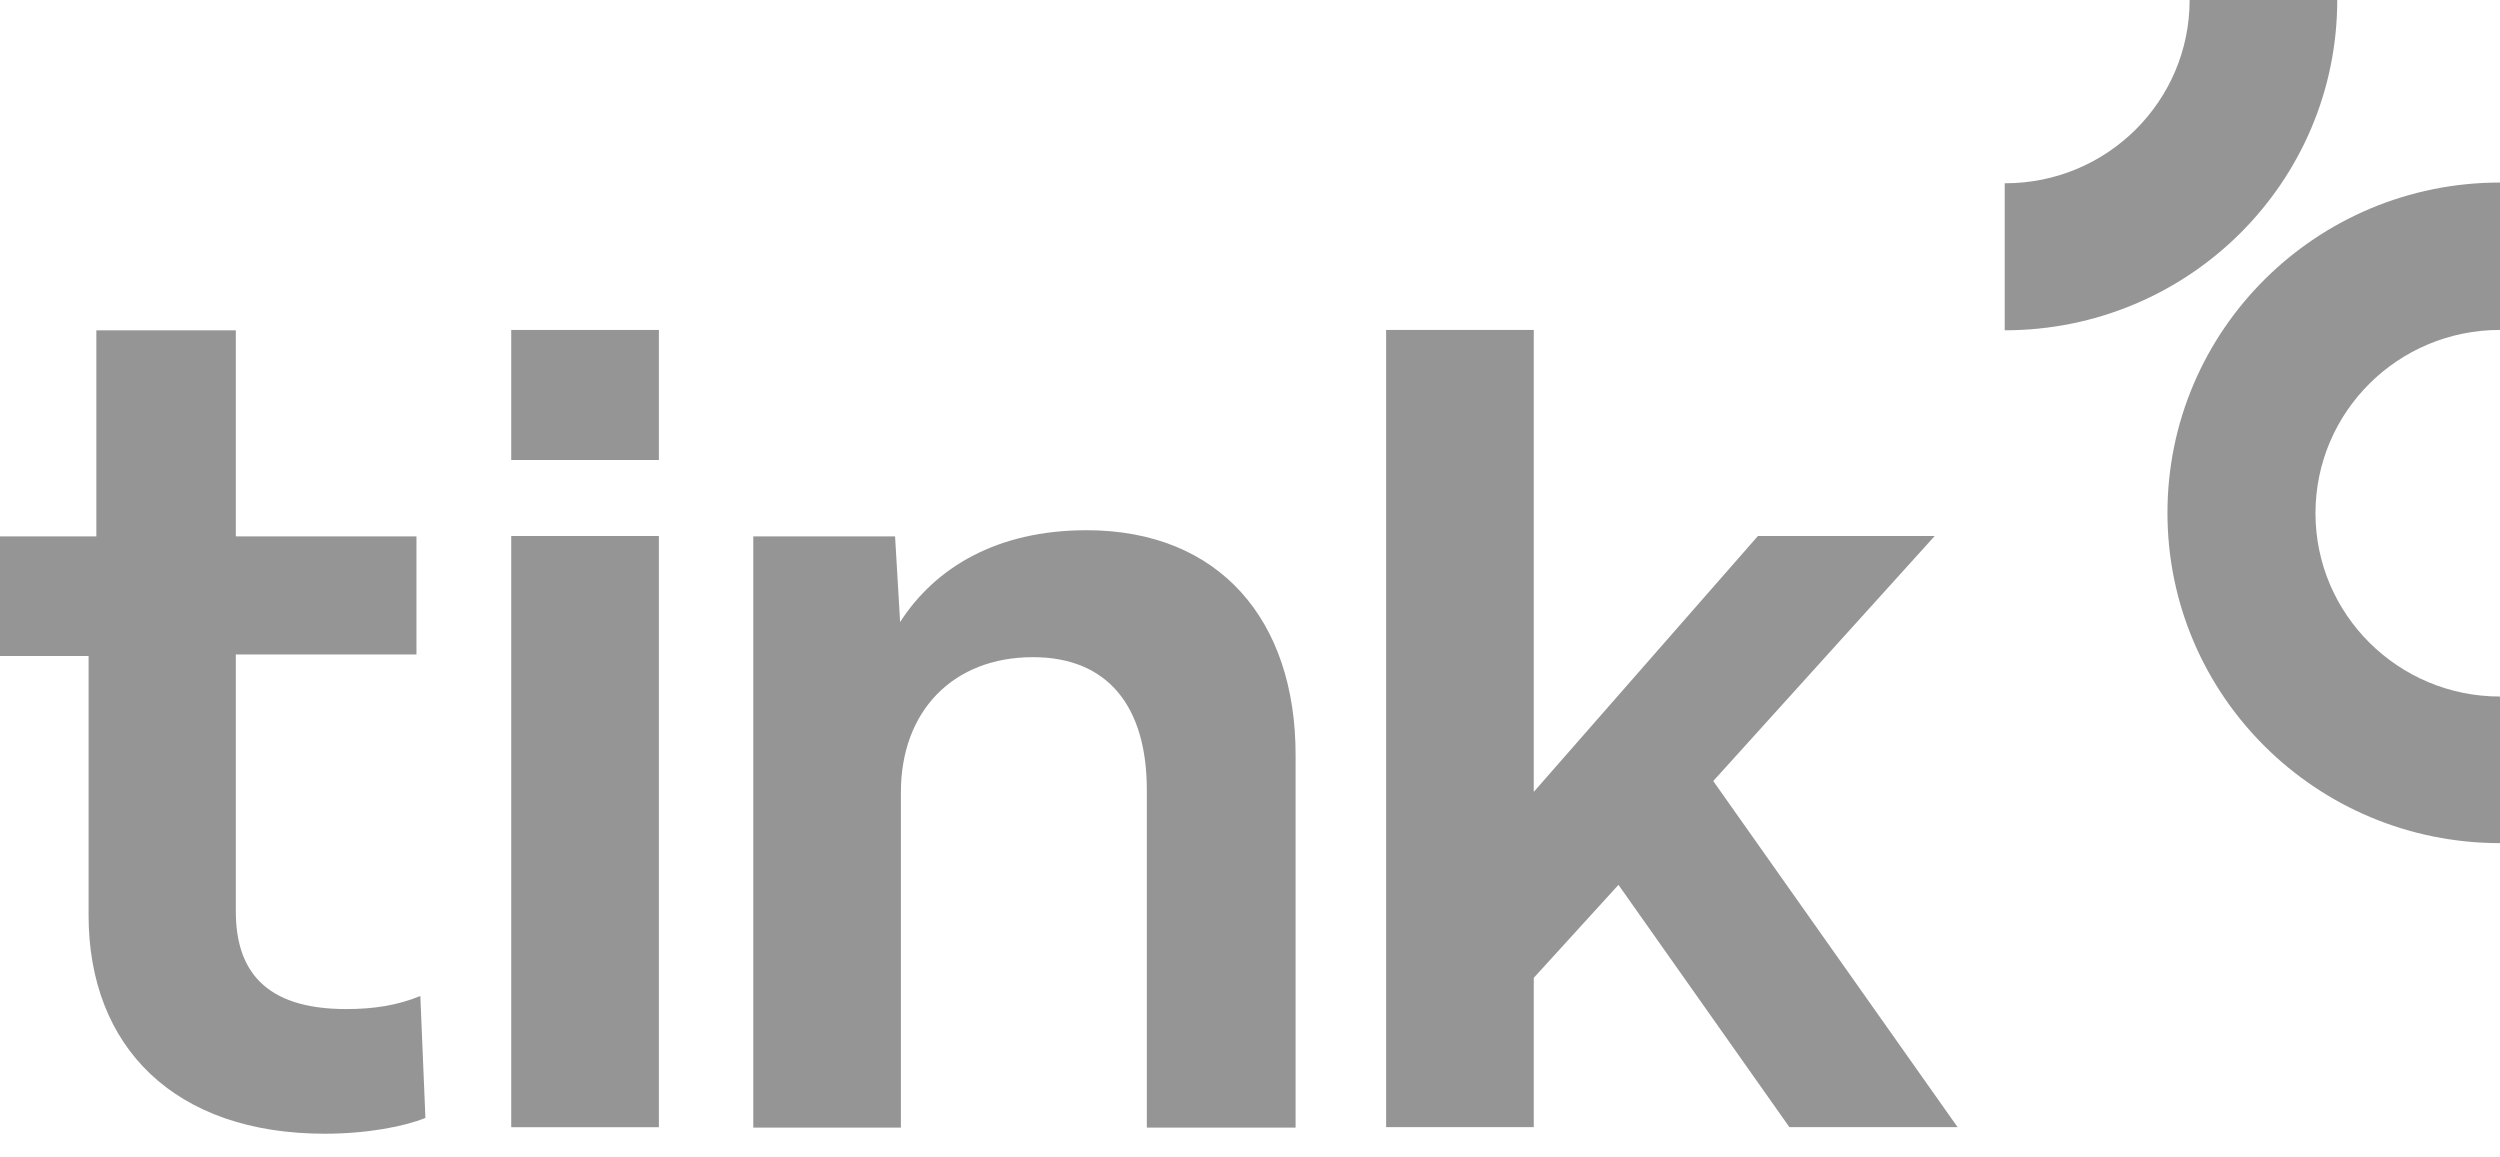
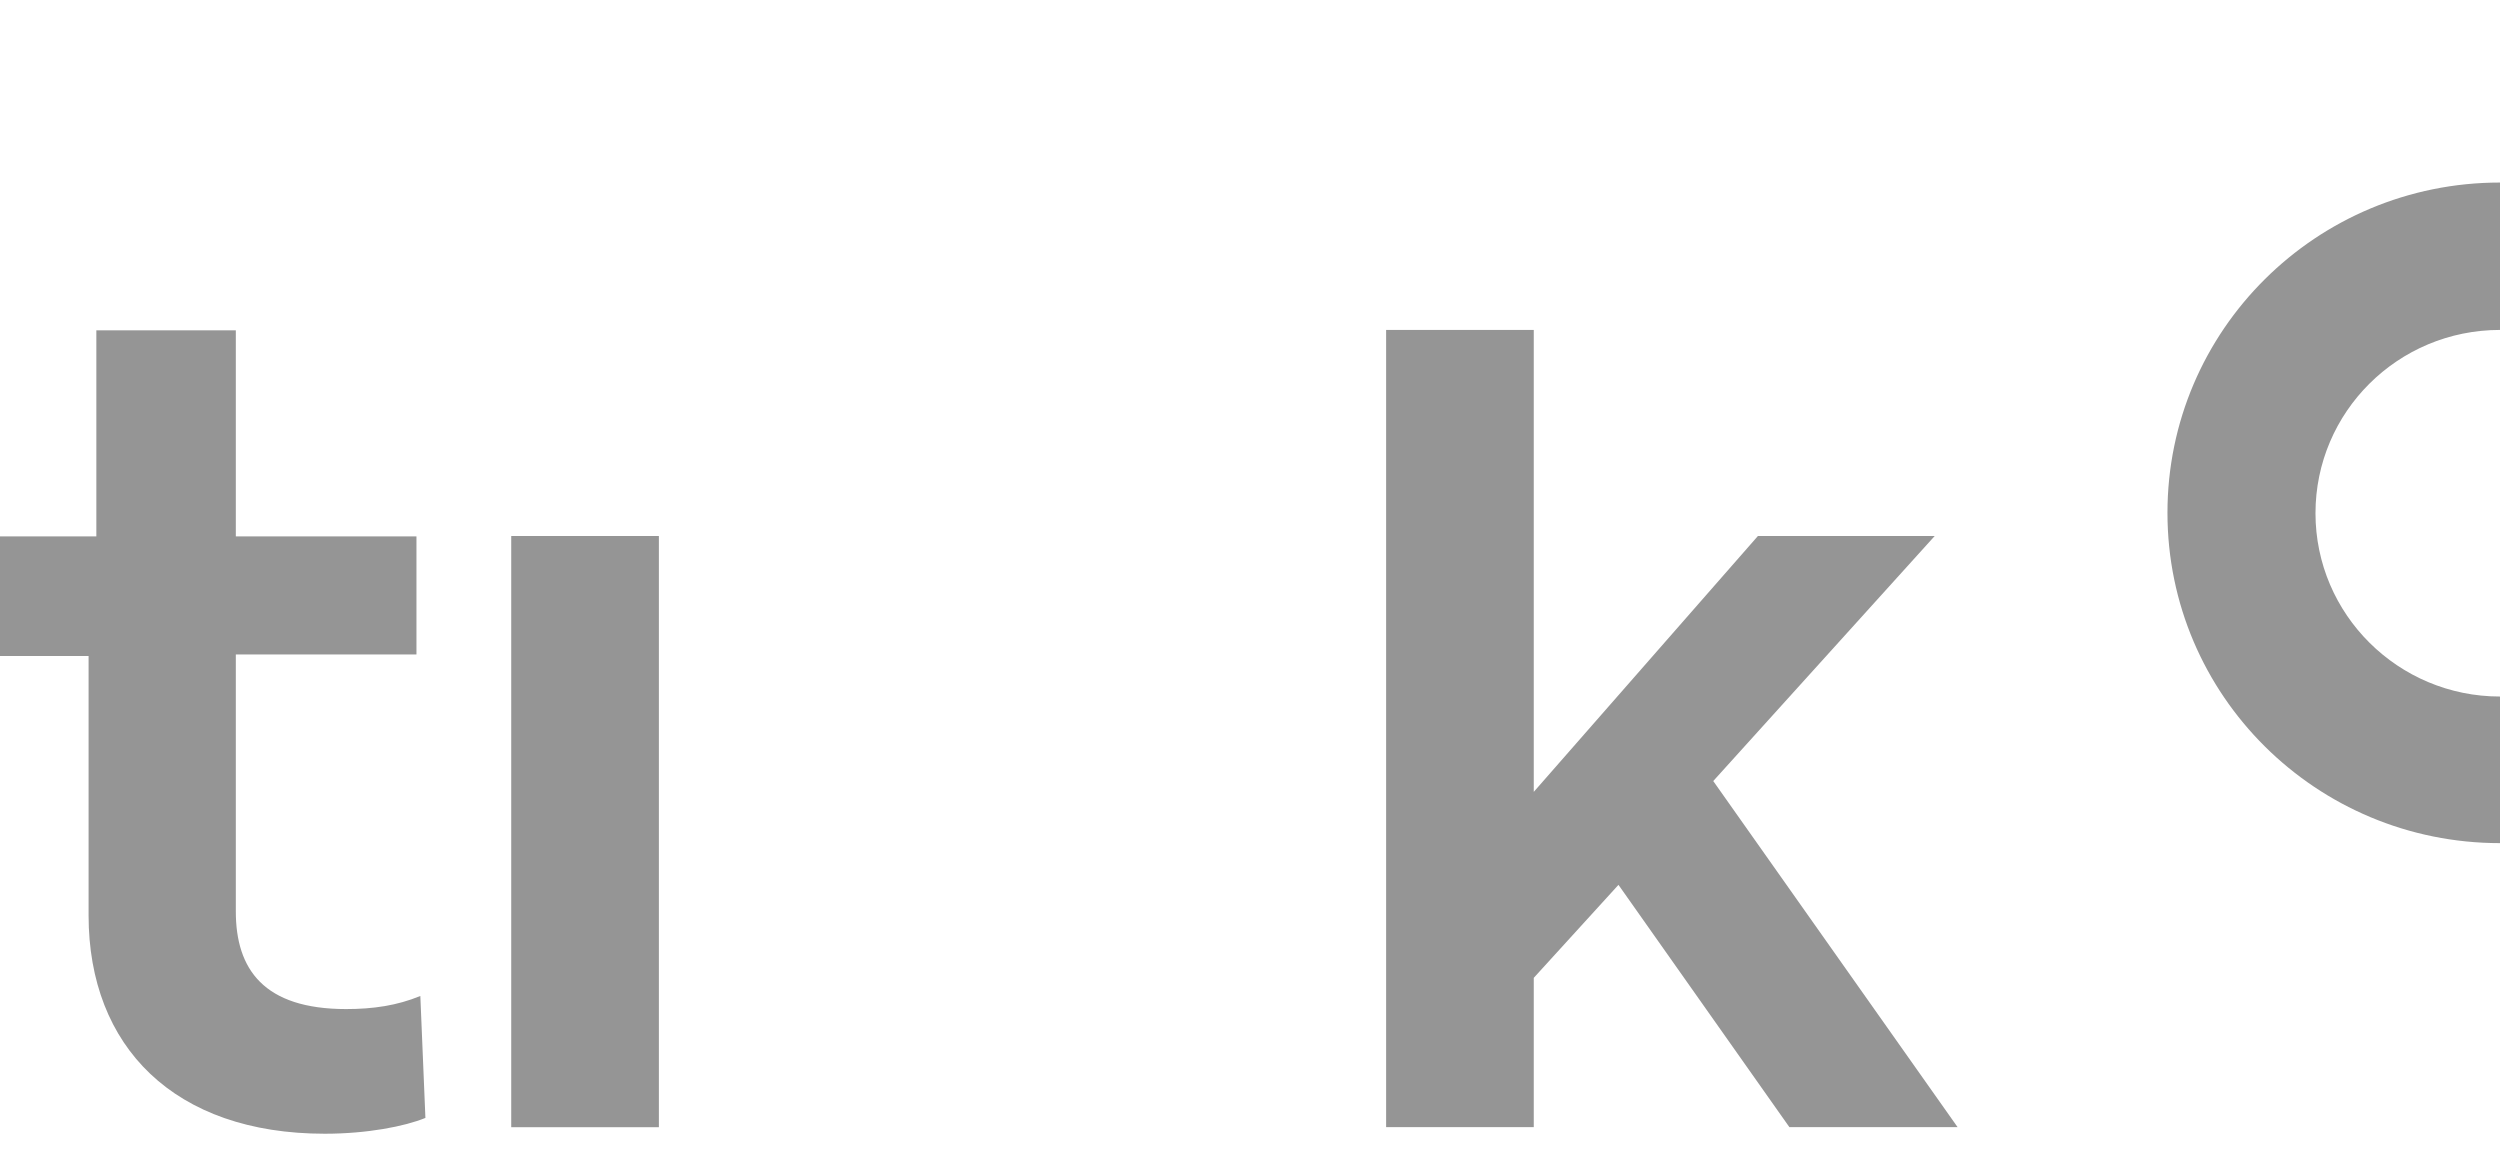
<svg xmlns="http://www.w3.org/2000/svg" width="67" height="31" viewBox="0 0 67 31" fill="none">
  <path d="M9.277 27.043C7.07 27.043 6.32 25.978 6.32 24.427V17.539H11.161V14.375H6.32V8.853H2.582V14.375H0V17.581H2.374V24.53C2.374 28.057 4.675 30.384 8.704 30.384C9.839 30.384 10.849 30.187 11.401 29.96L11.265 26.692C10.641 26.95 9.995 27.043 9.277 27.043Z" fill="#959595" />
  <path d="M17.658 14.365H13.701V30.209H17.658V14.365Z" fill="#959595" />
-   <path d="M29.121 14.21C26.716 14.21 25.06 15.213 24.123 16.671L23.988 14.375H20.188V30.219H24.144V21.232C24.144 19.06 25.539 17.612 27.684 17.612C29.693 17.612 30.735 18.936 30.735 21.17V30.219H34.722V20.26C34.733 16.599 32.661 14.21 29.121 14.21Z" fill="#959595" />
  <path d="M45.915 20.932L51.85 14.365H47.112L41.105 21.222V8.843H37.148V30.208H41.105V26.206L43.375 23.714L47.956 30.208H52.464L45.915 20.932Z" fill="#959595" />
-   <path d="M17.658 8.843H13.701V12.328H17.658V8.843Z" fill="#959595" />
-   <path d="M53.736 4.912C56.474 4.912 58.682 2.709 58.682 0H62.638C62.638 4.892 58.65 8.852 53.726 8.852V4.912H53.736Z" fill="#959595" />
+   <path d="M17.658 8.843H13.701H17.658V8.843Z" fill="#959595" />
  <path d="M67 8.842C64.262 8.842 62.055 11.045 62.055 13.754C62.055 16.464 64.272 18.667 67 18.667V22.596C62.076 22.596 58.088 18.636 58.088 13.744C58.088 8.852 62.076 4.892 67 4.892V8.842Z" fill="#959595" />
</svg>